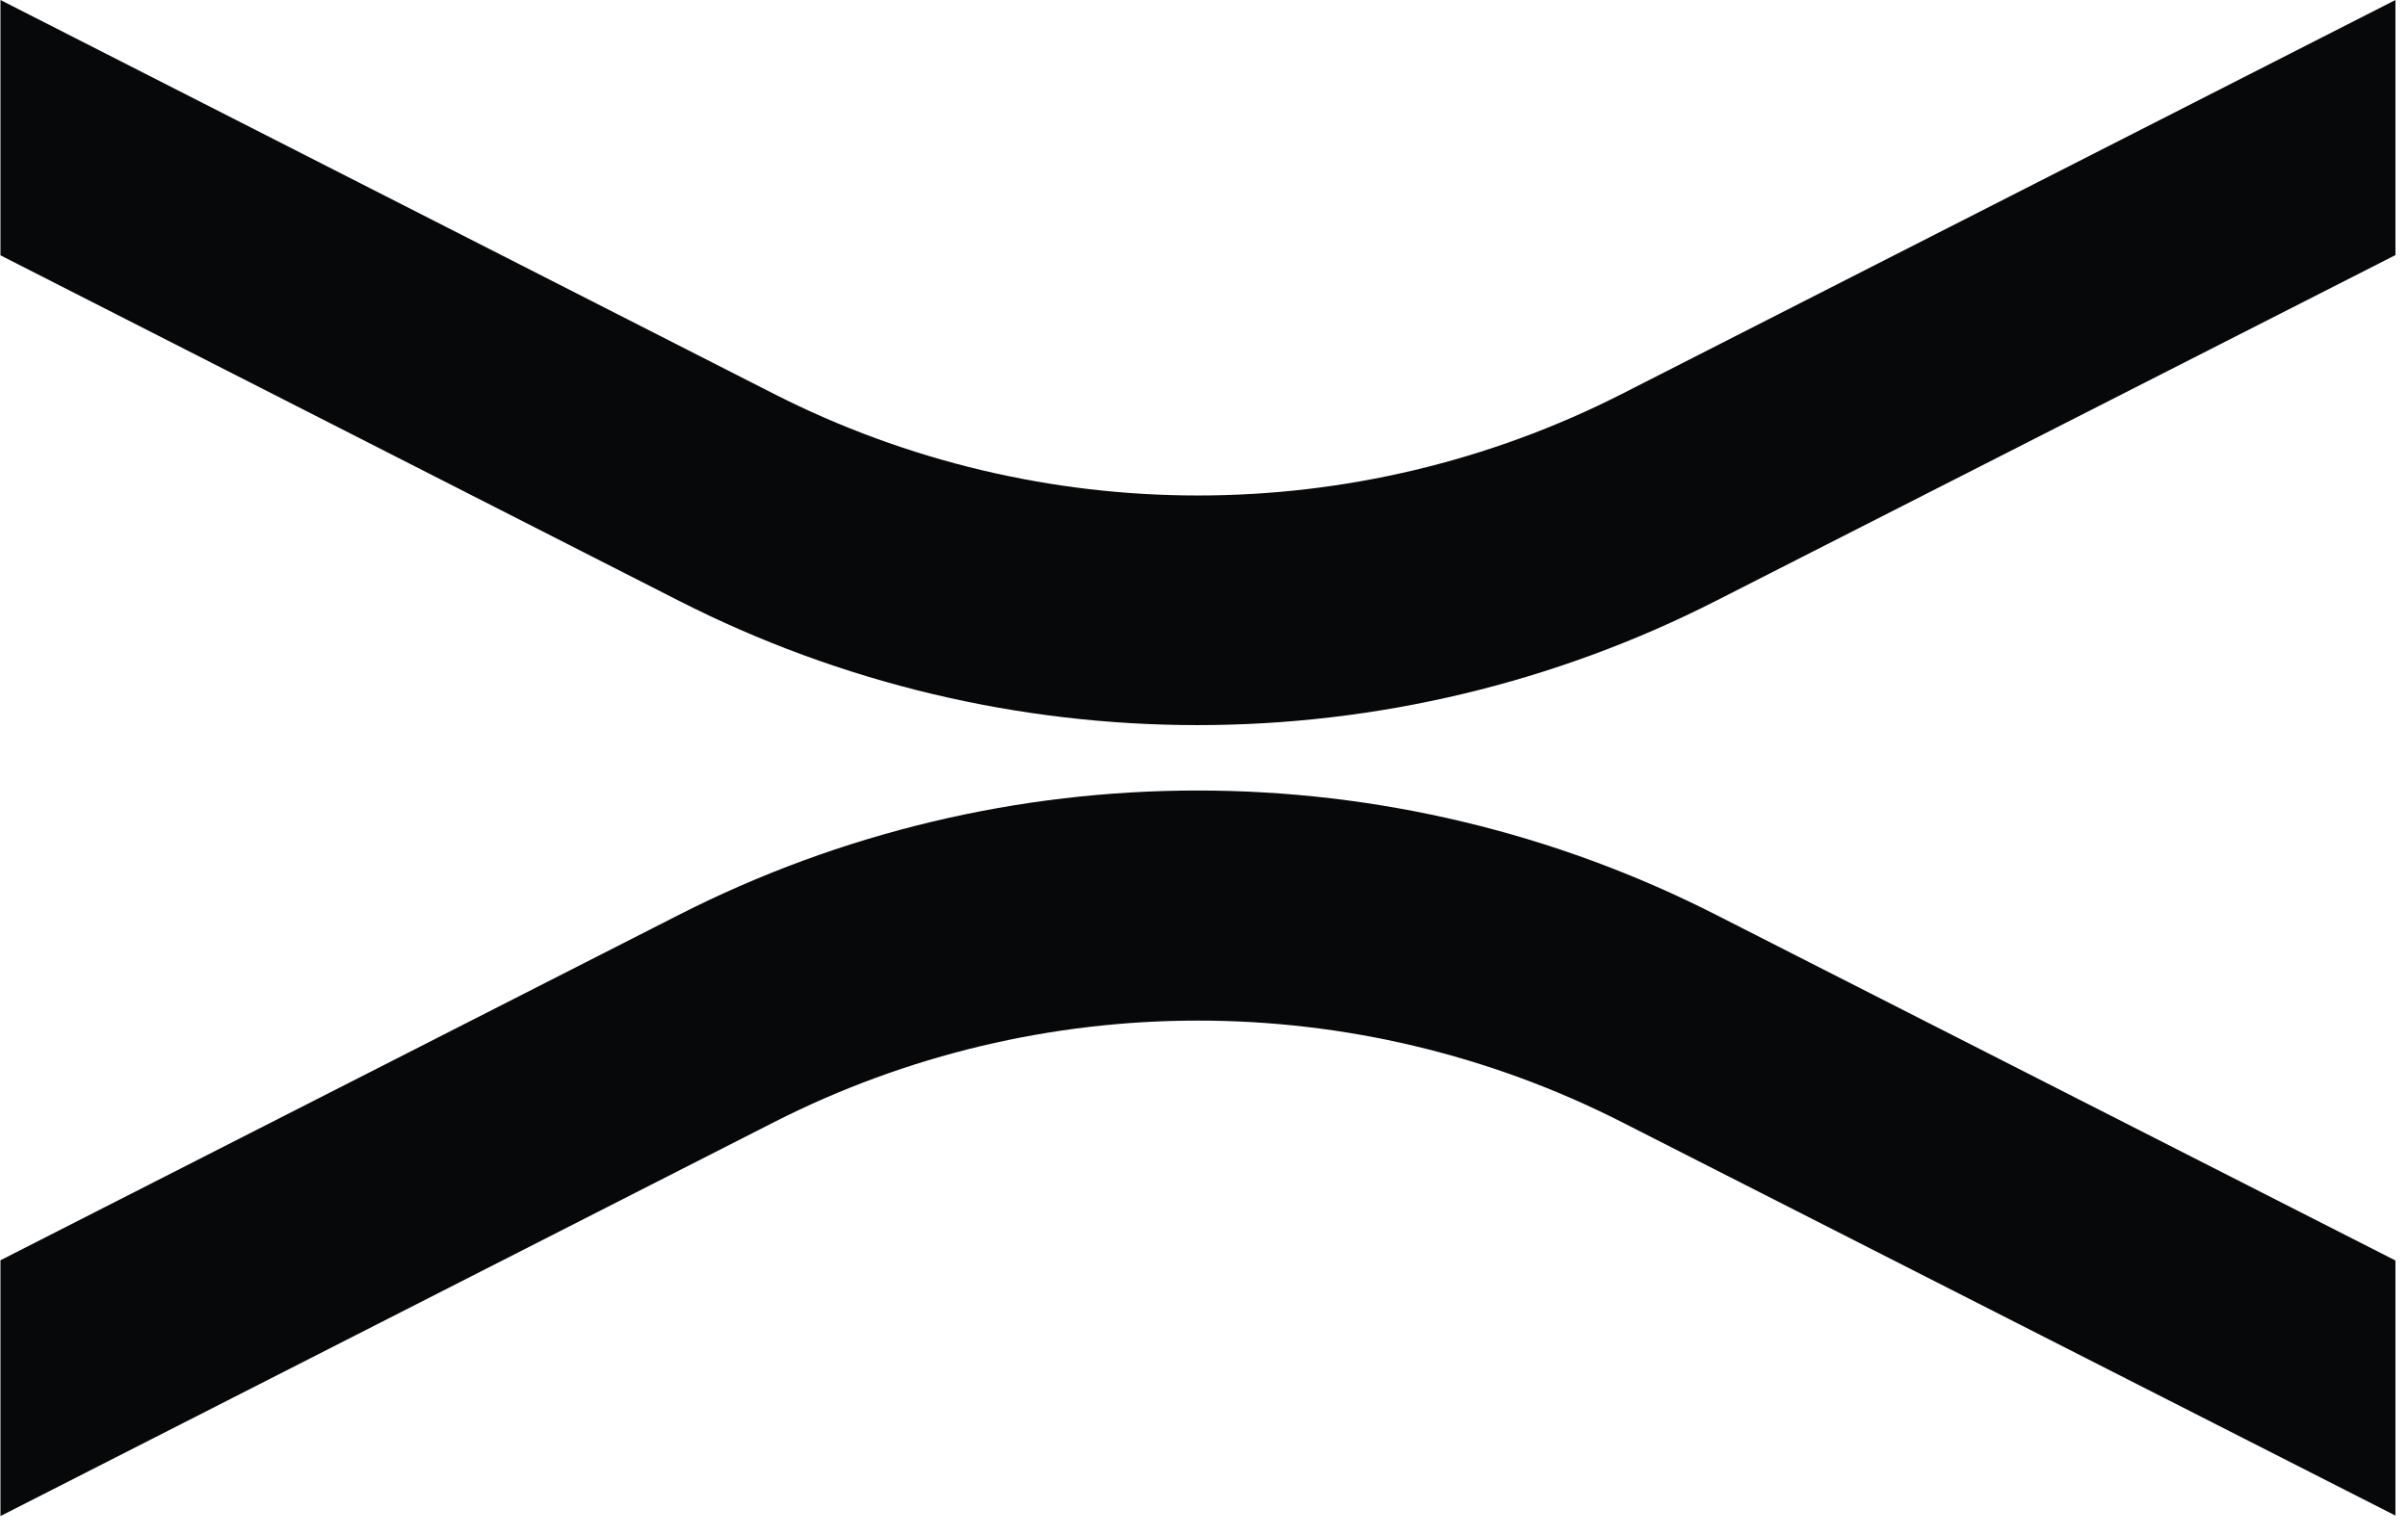
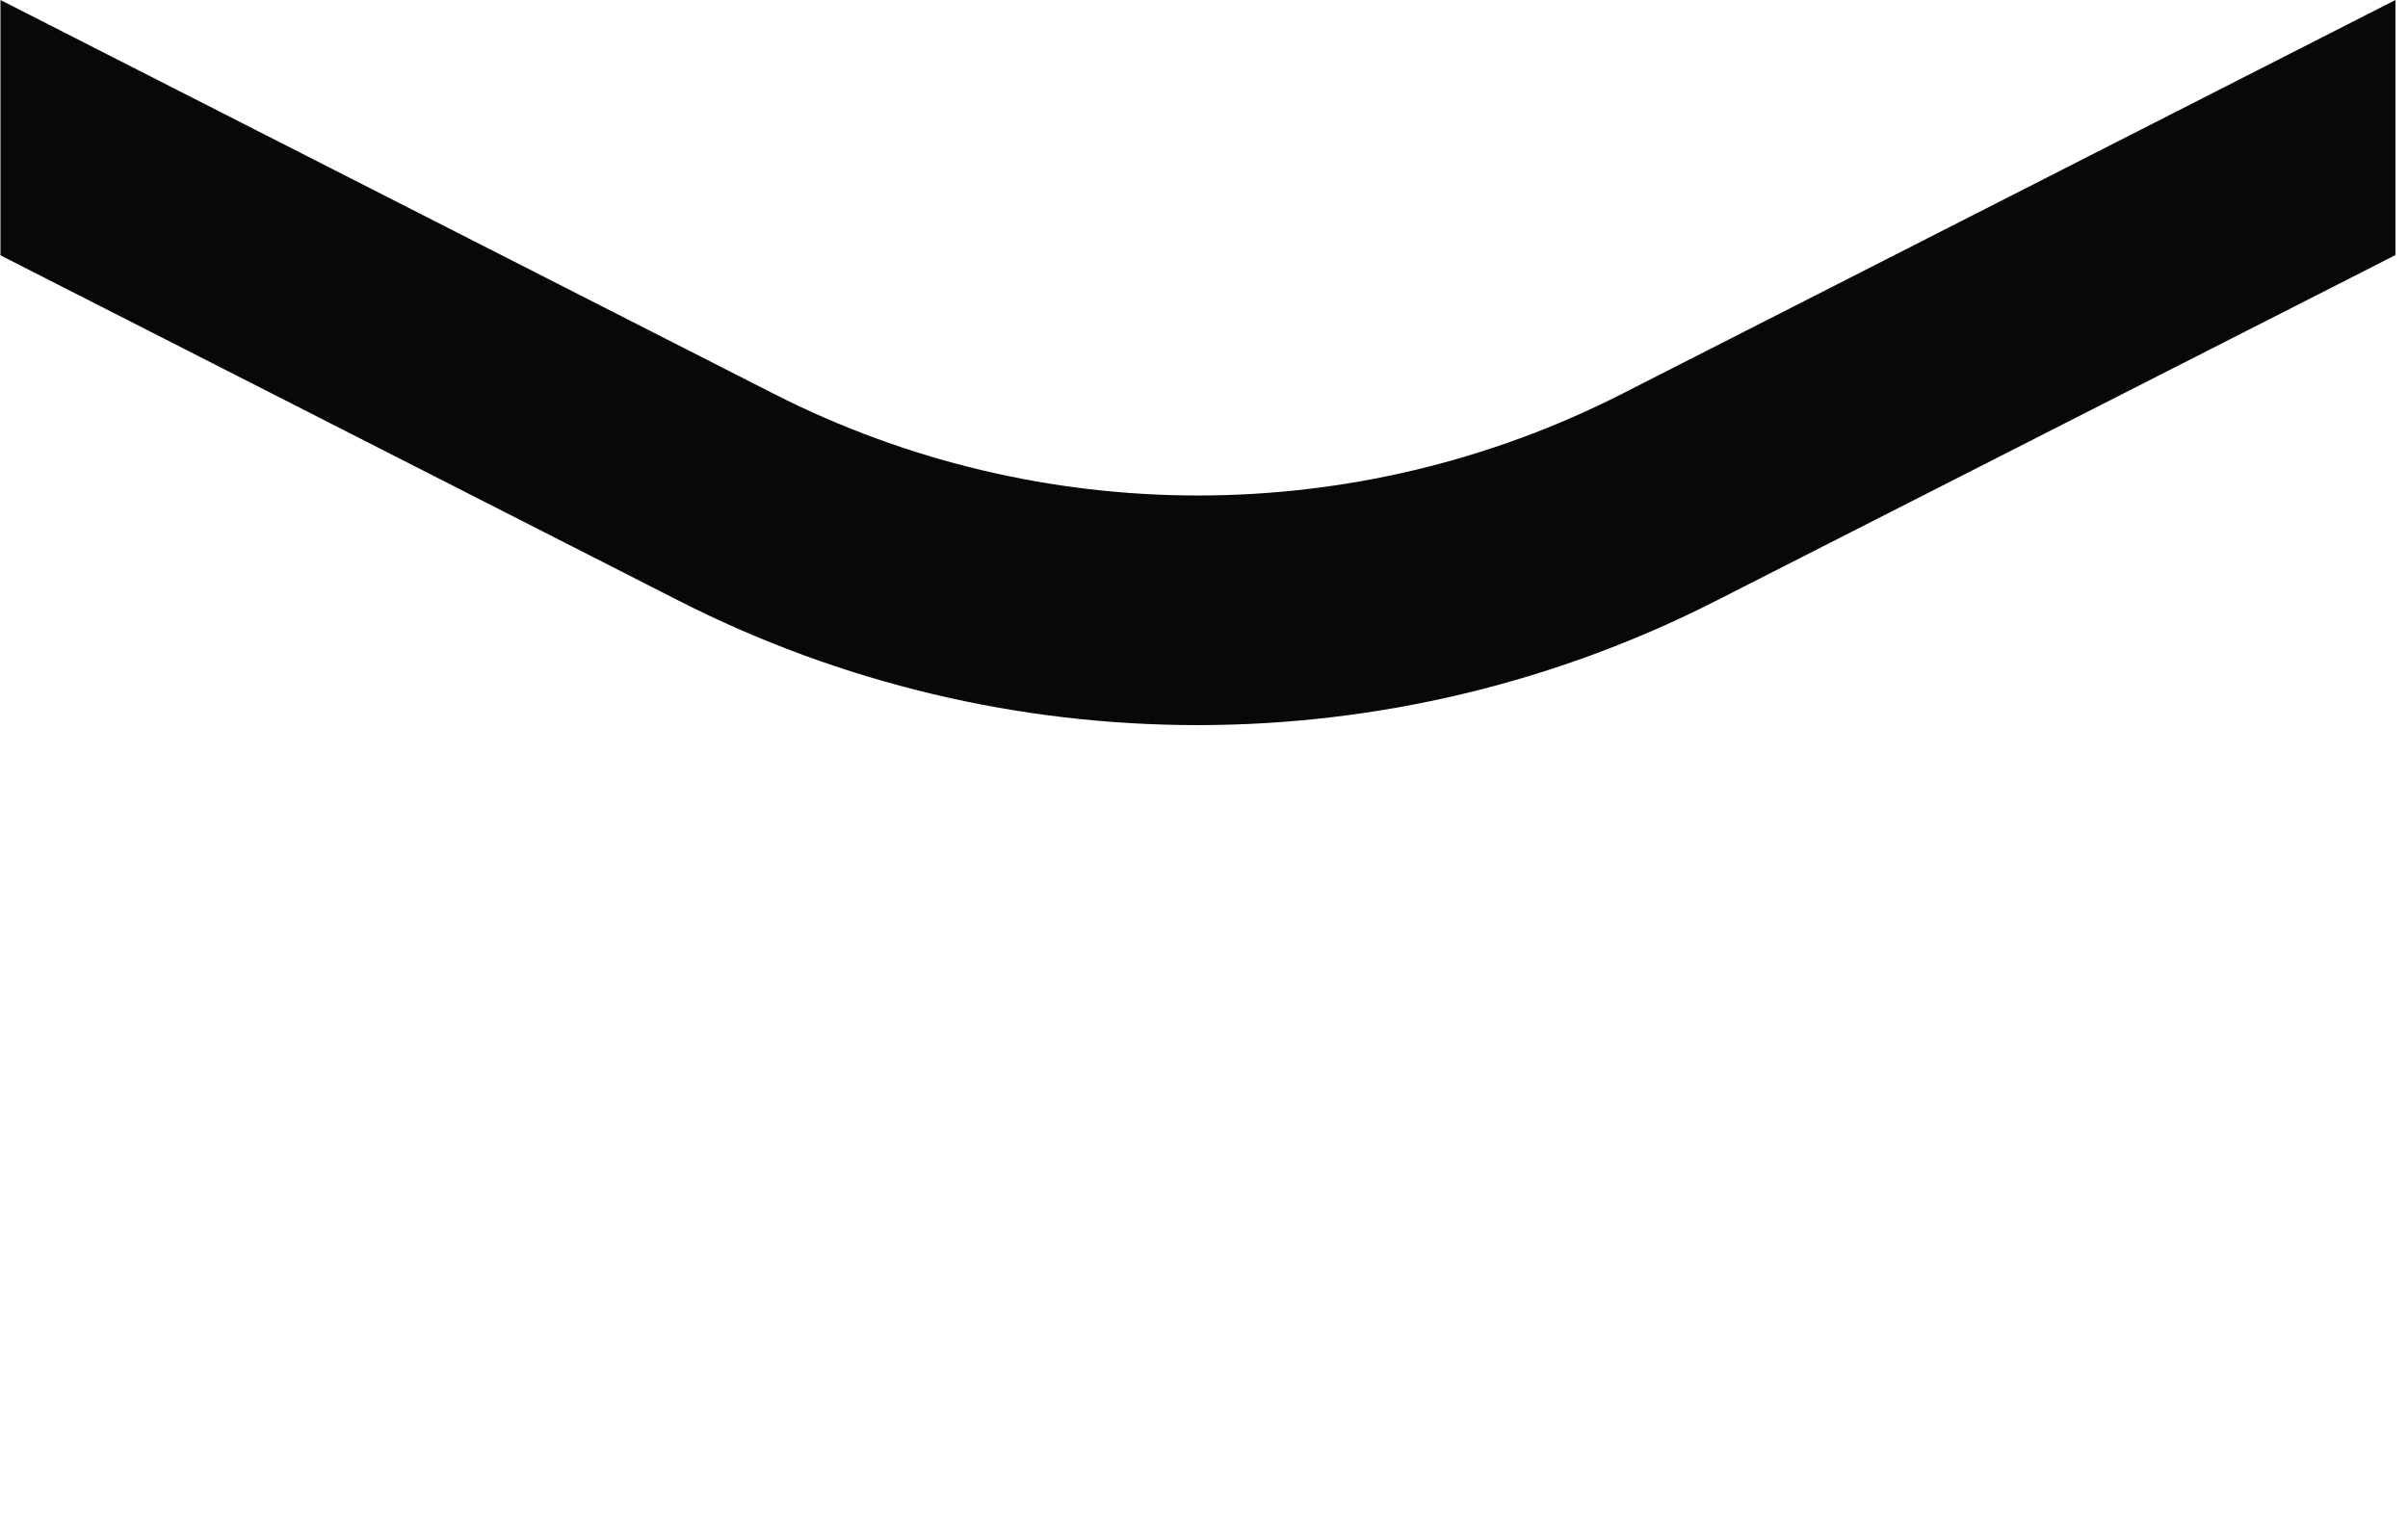
<svg xmlns="http://www.w3.org/2000/svg" width="69" height="44" viewBox="0 0 69 44" fill="none">
-   <path d="M0 36.127L19.43 26.232C28.776 21.465 39.85 21.465 49.197 26.232L68.64 36.127V43.438L46.479 32.164C38.846 28.28 29.808 28.28 22.175 32.164L0.013 43.452V36.127H0Z" fill="#07080A" />
  <path d="M0 7.311L19.43 17.207C28.776 21.974 39.85 21.974 49.197 17.207L68.64 7.311V0L46.479 11.288C38.846 15.172 29.808 15.172 22.175 11.288L0.013 0V7.311H0Z" fill="#07080A" />
</svg>